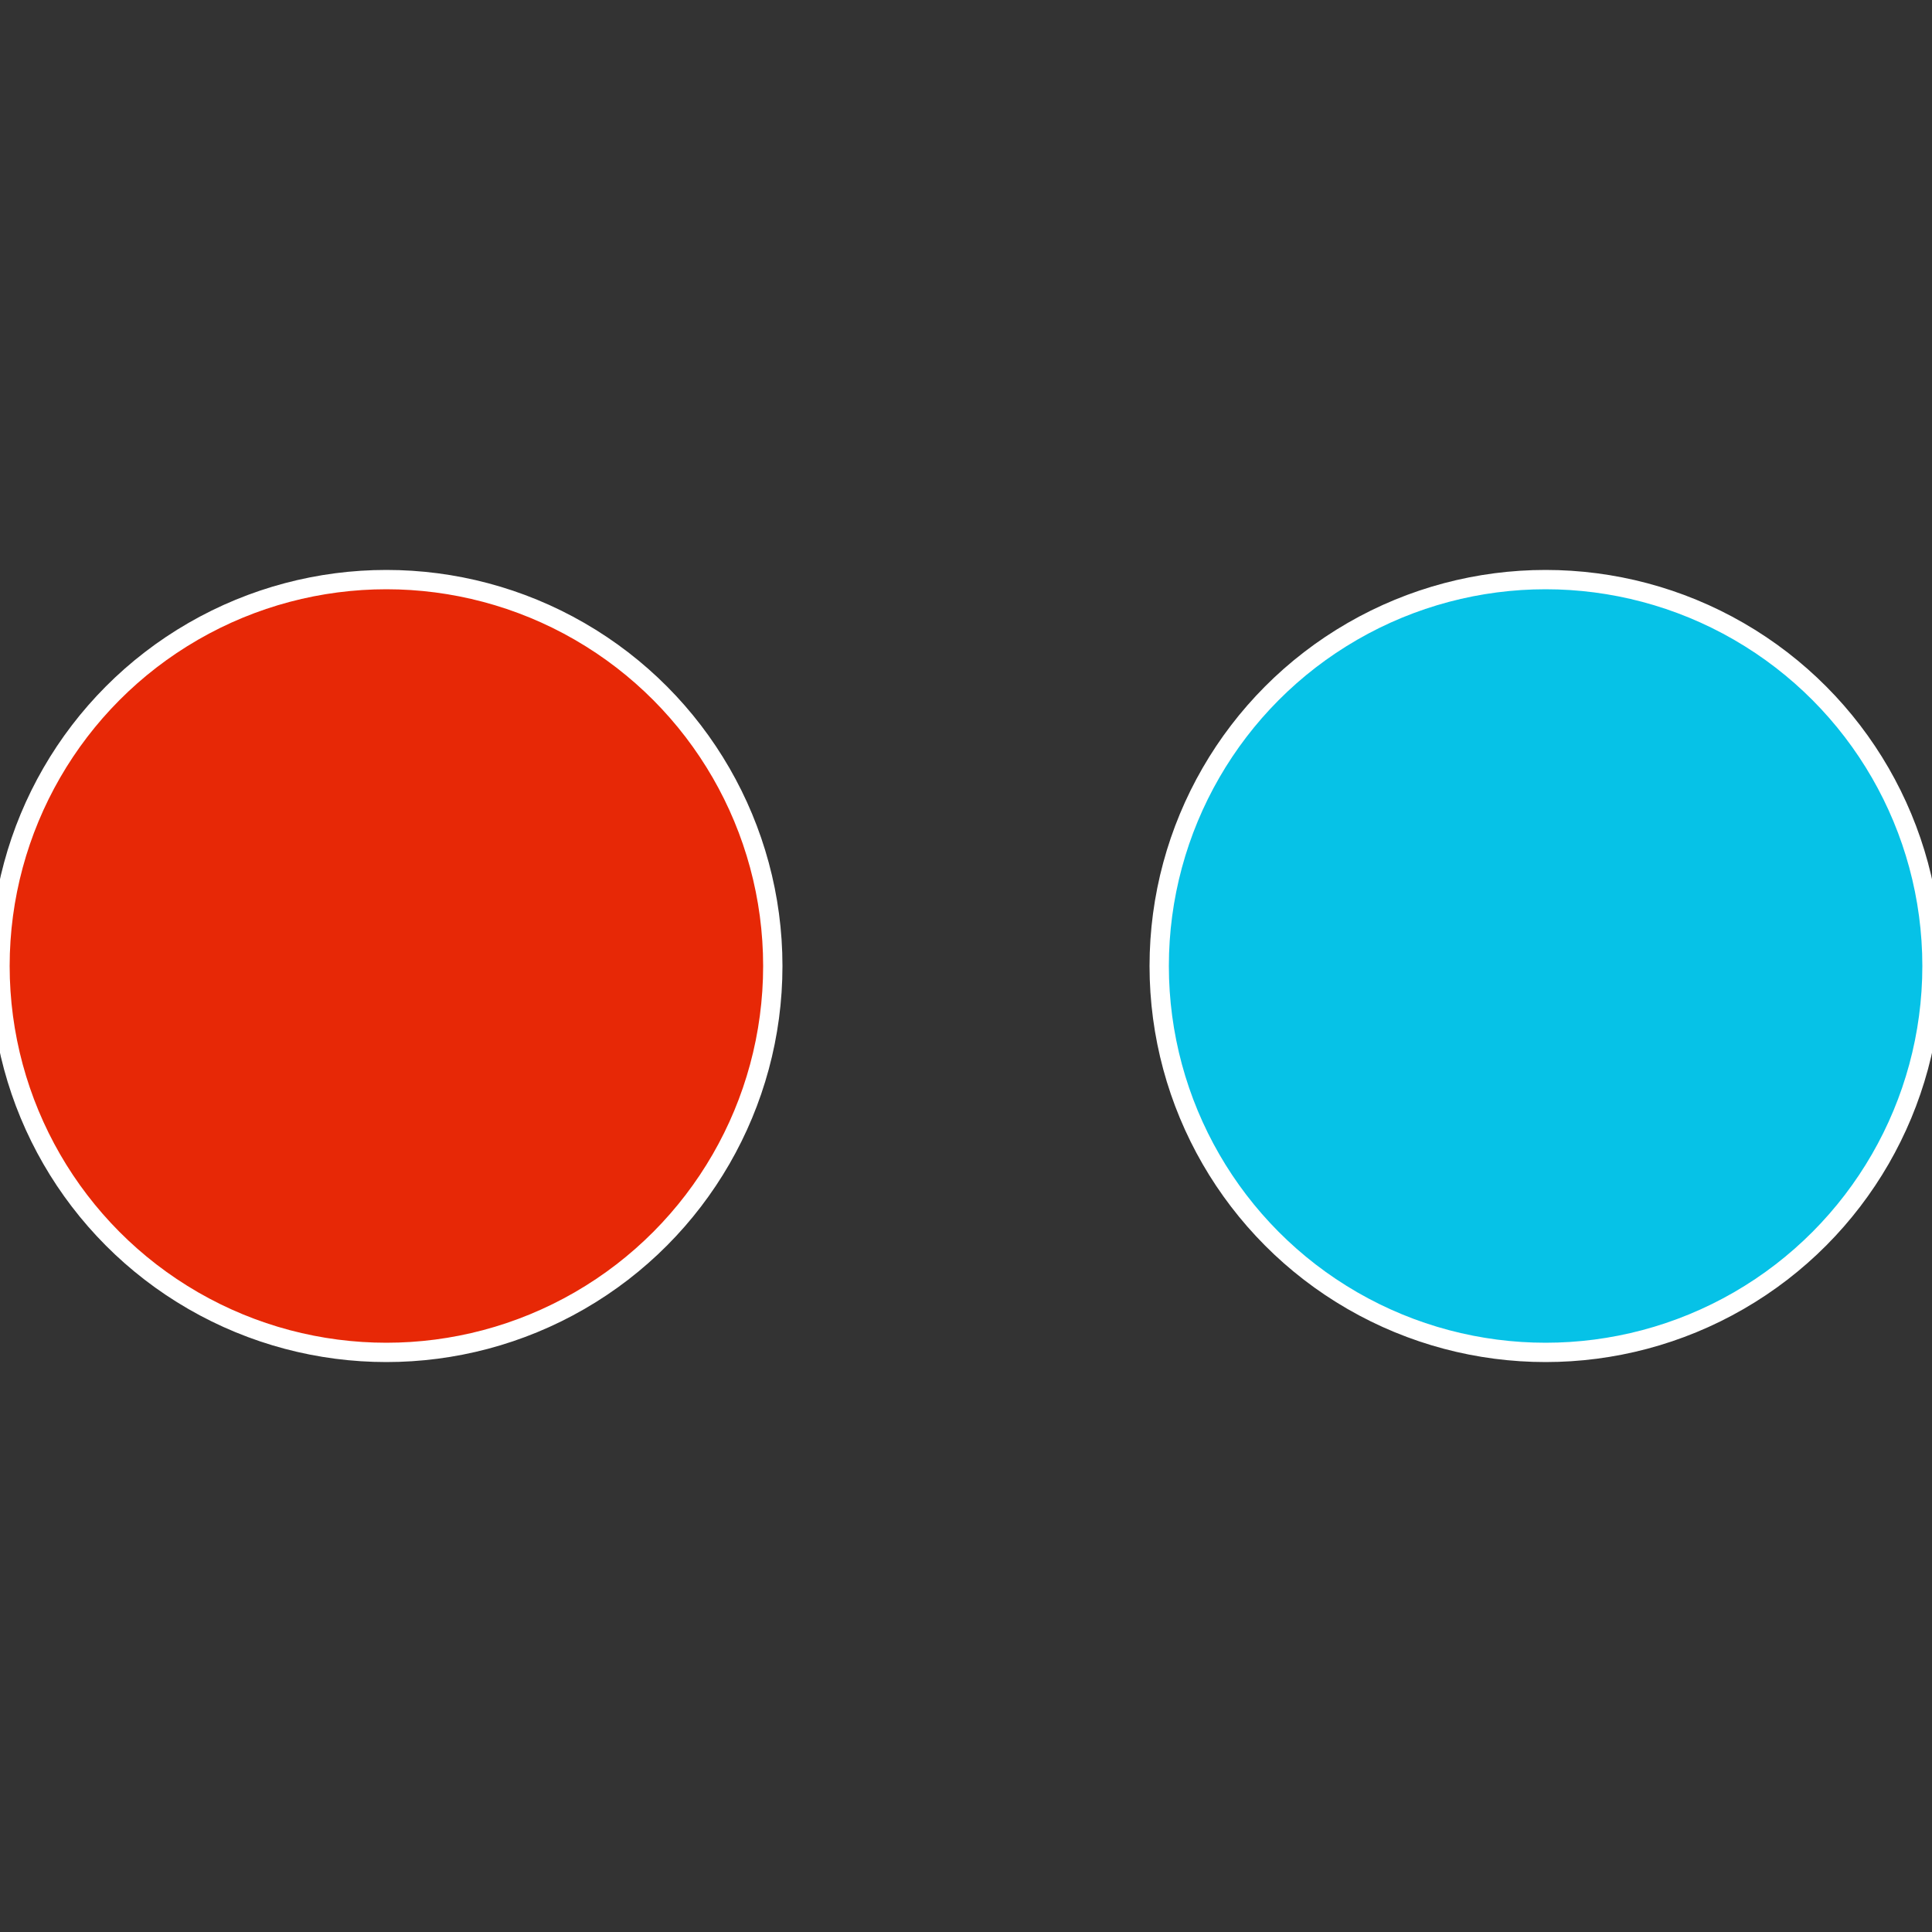
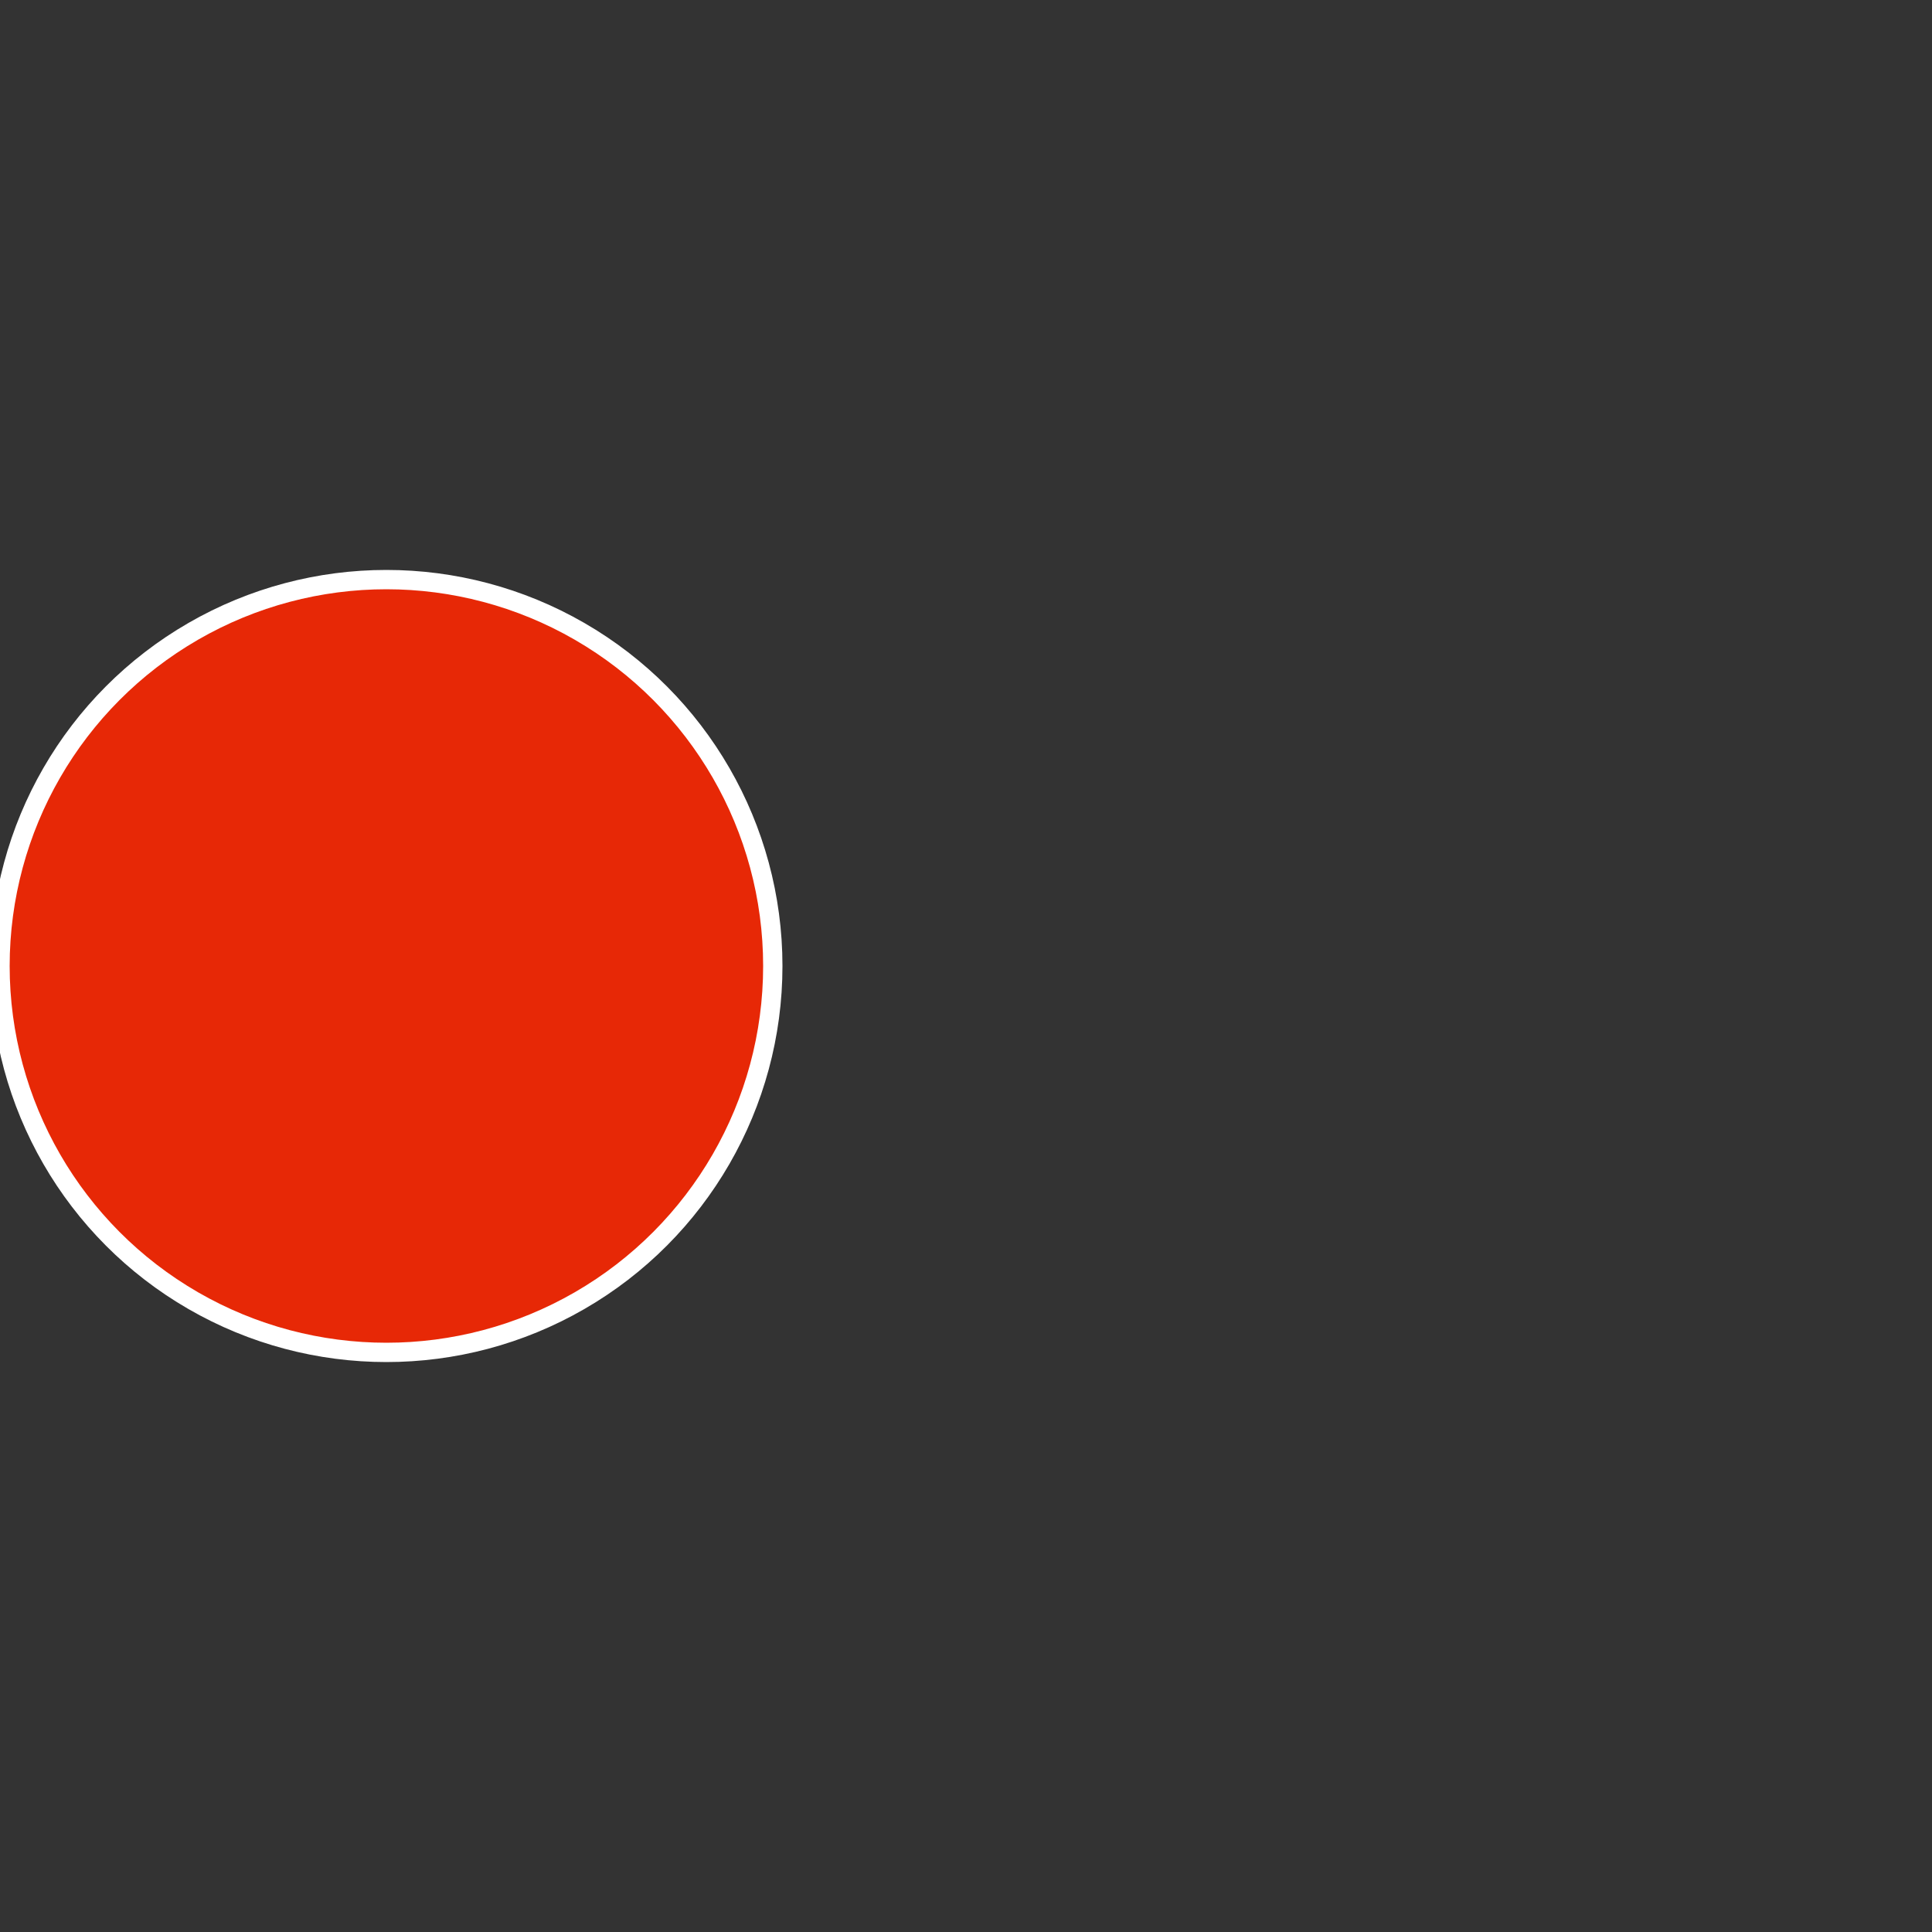
<svg xmlns="http://www.w3.org/2000/svg" width="500" height="500" viewBox="-1 -1 2 2">
  <rect x="-1" y="-1" width="2" height="2" fill="#333333" stroke="none" />
-   <circle cx="0.6" cy="0" r="0.4" fill="#06c2e7" stroke="#fff" stroke-width="1%" />
  <circle cx="-0.6" cy="7.3478807948841E-17" r="0.4" fill="#e72806" stroke="#fff" stroke-width="1%" />
</svg>